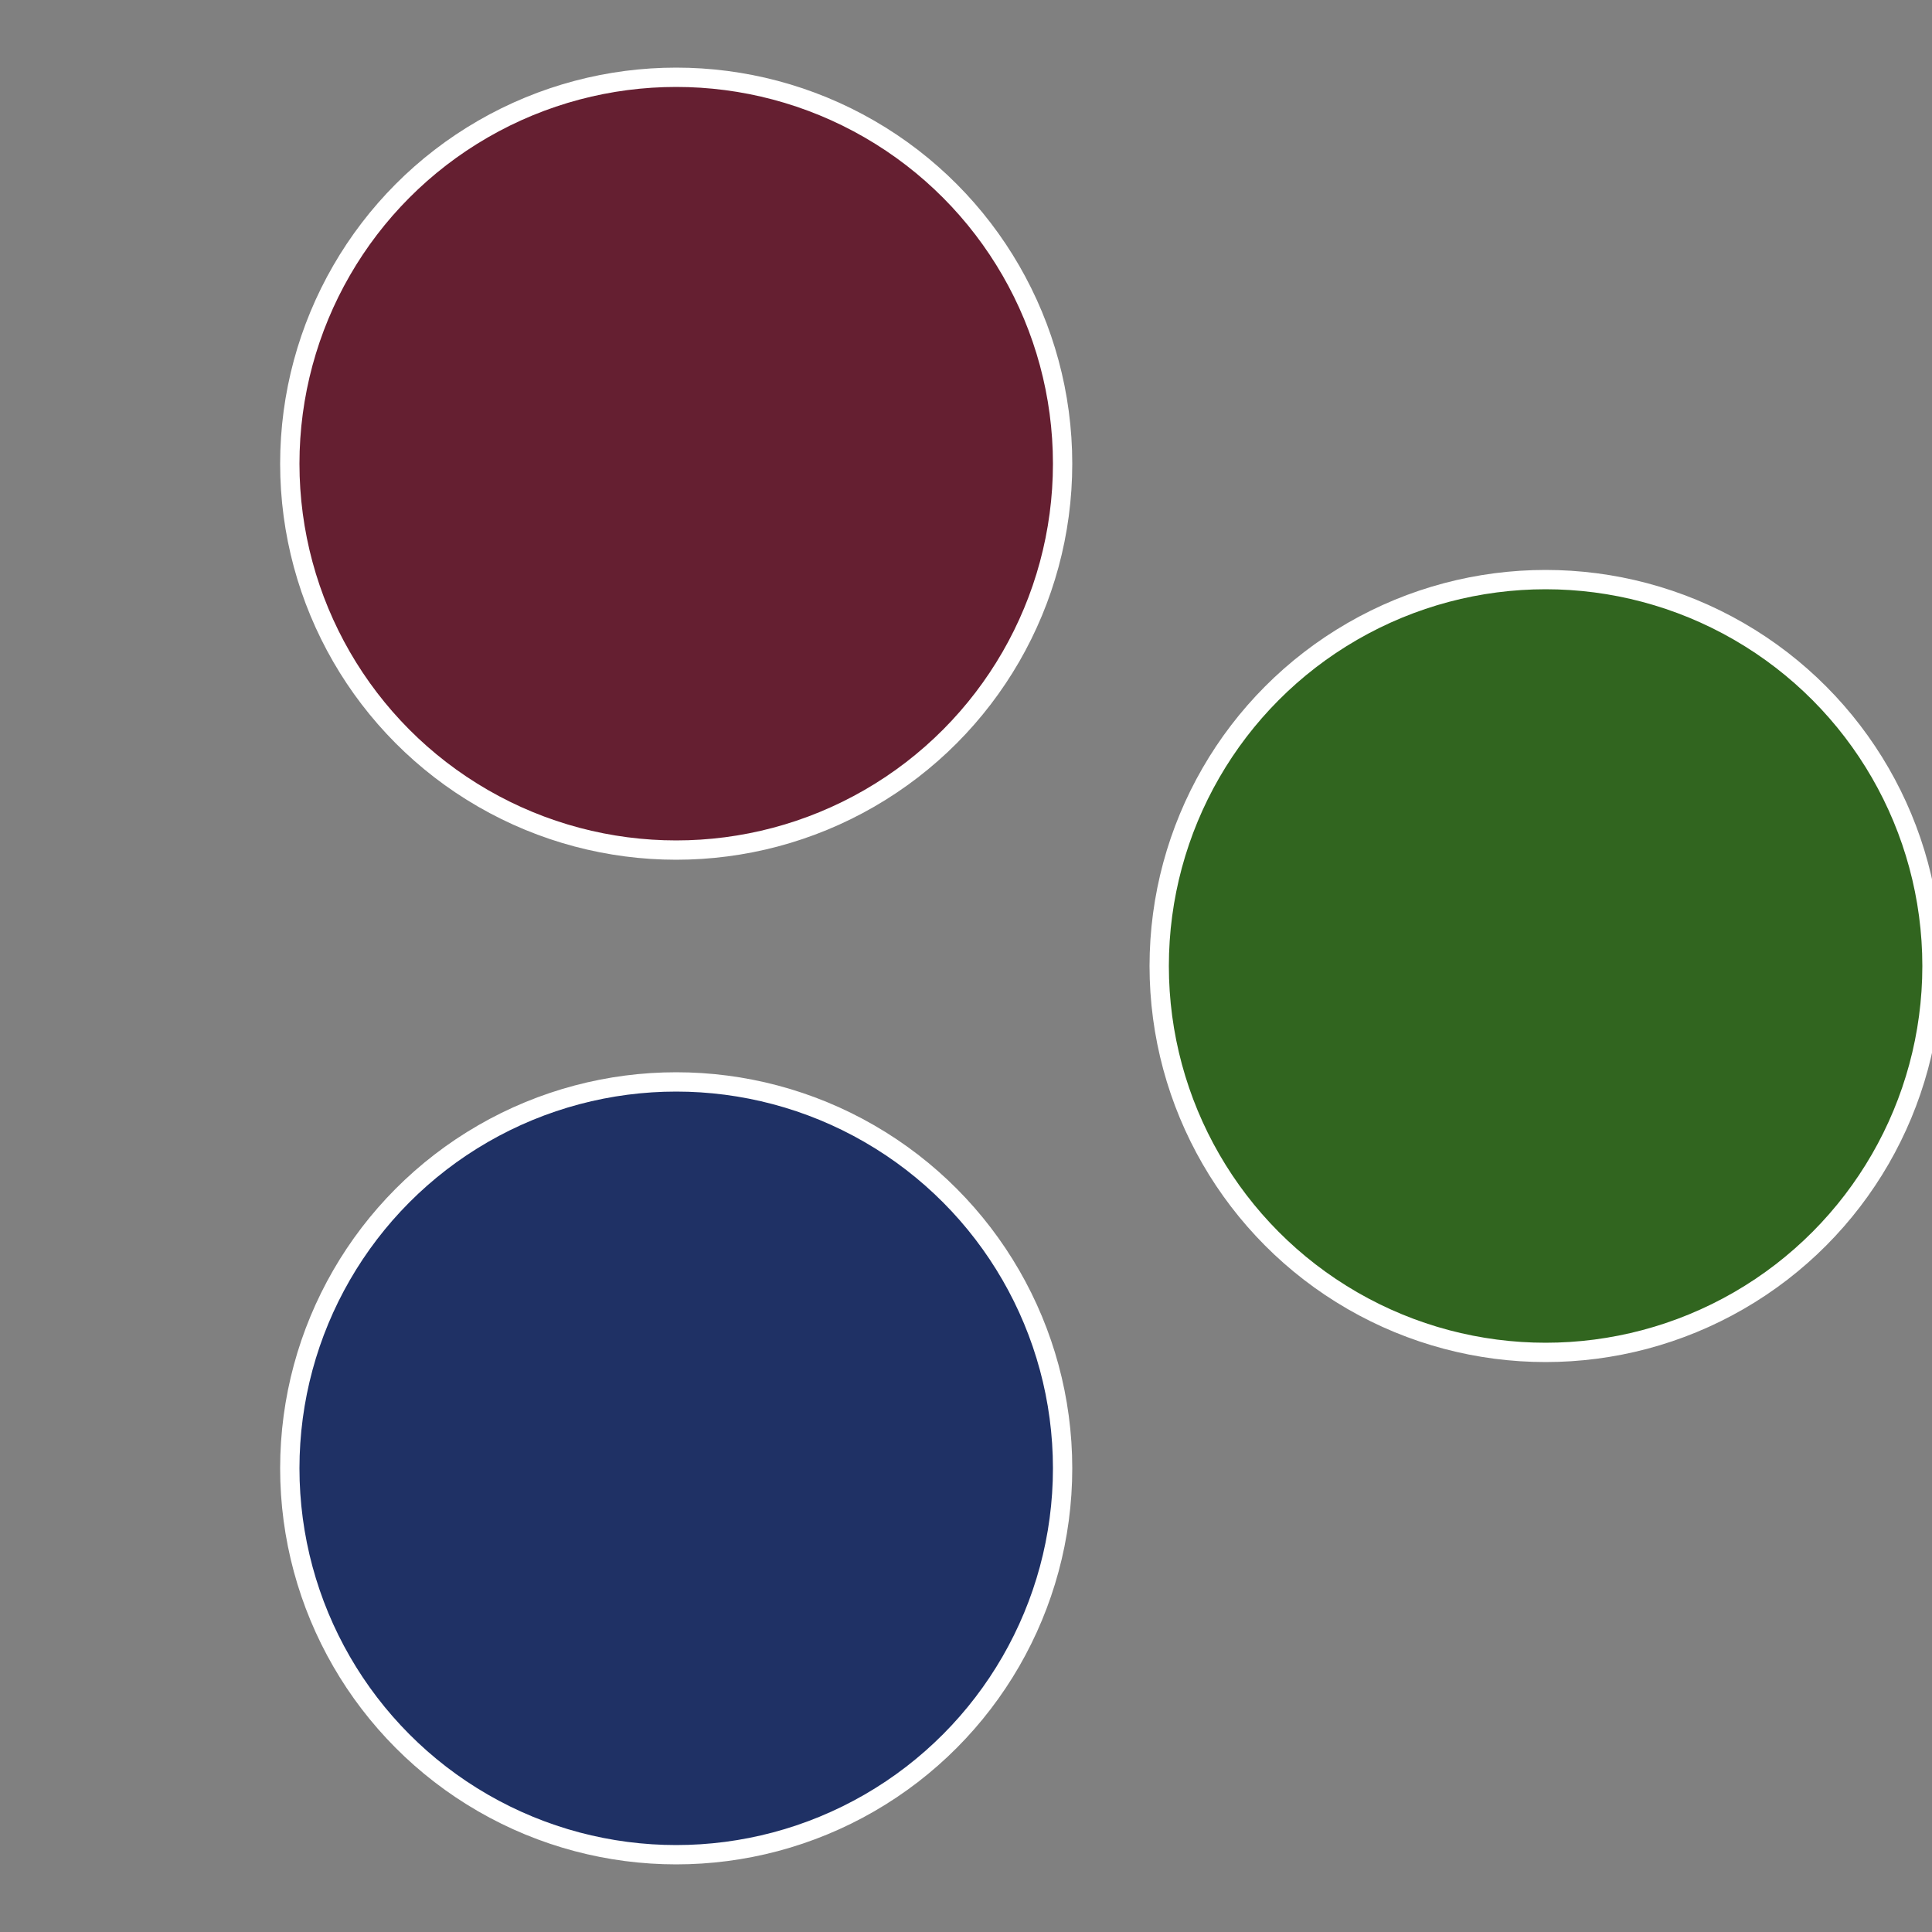
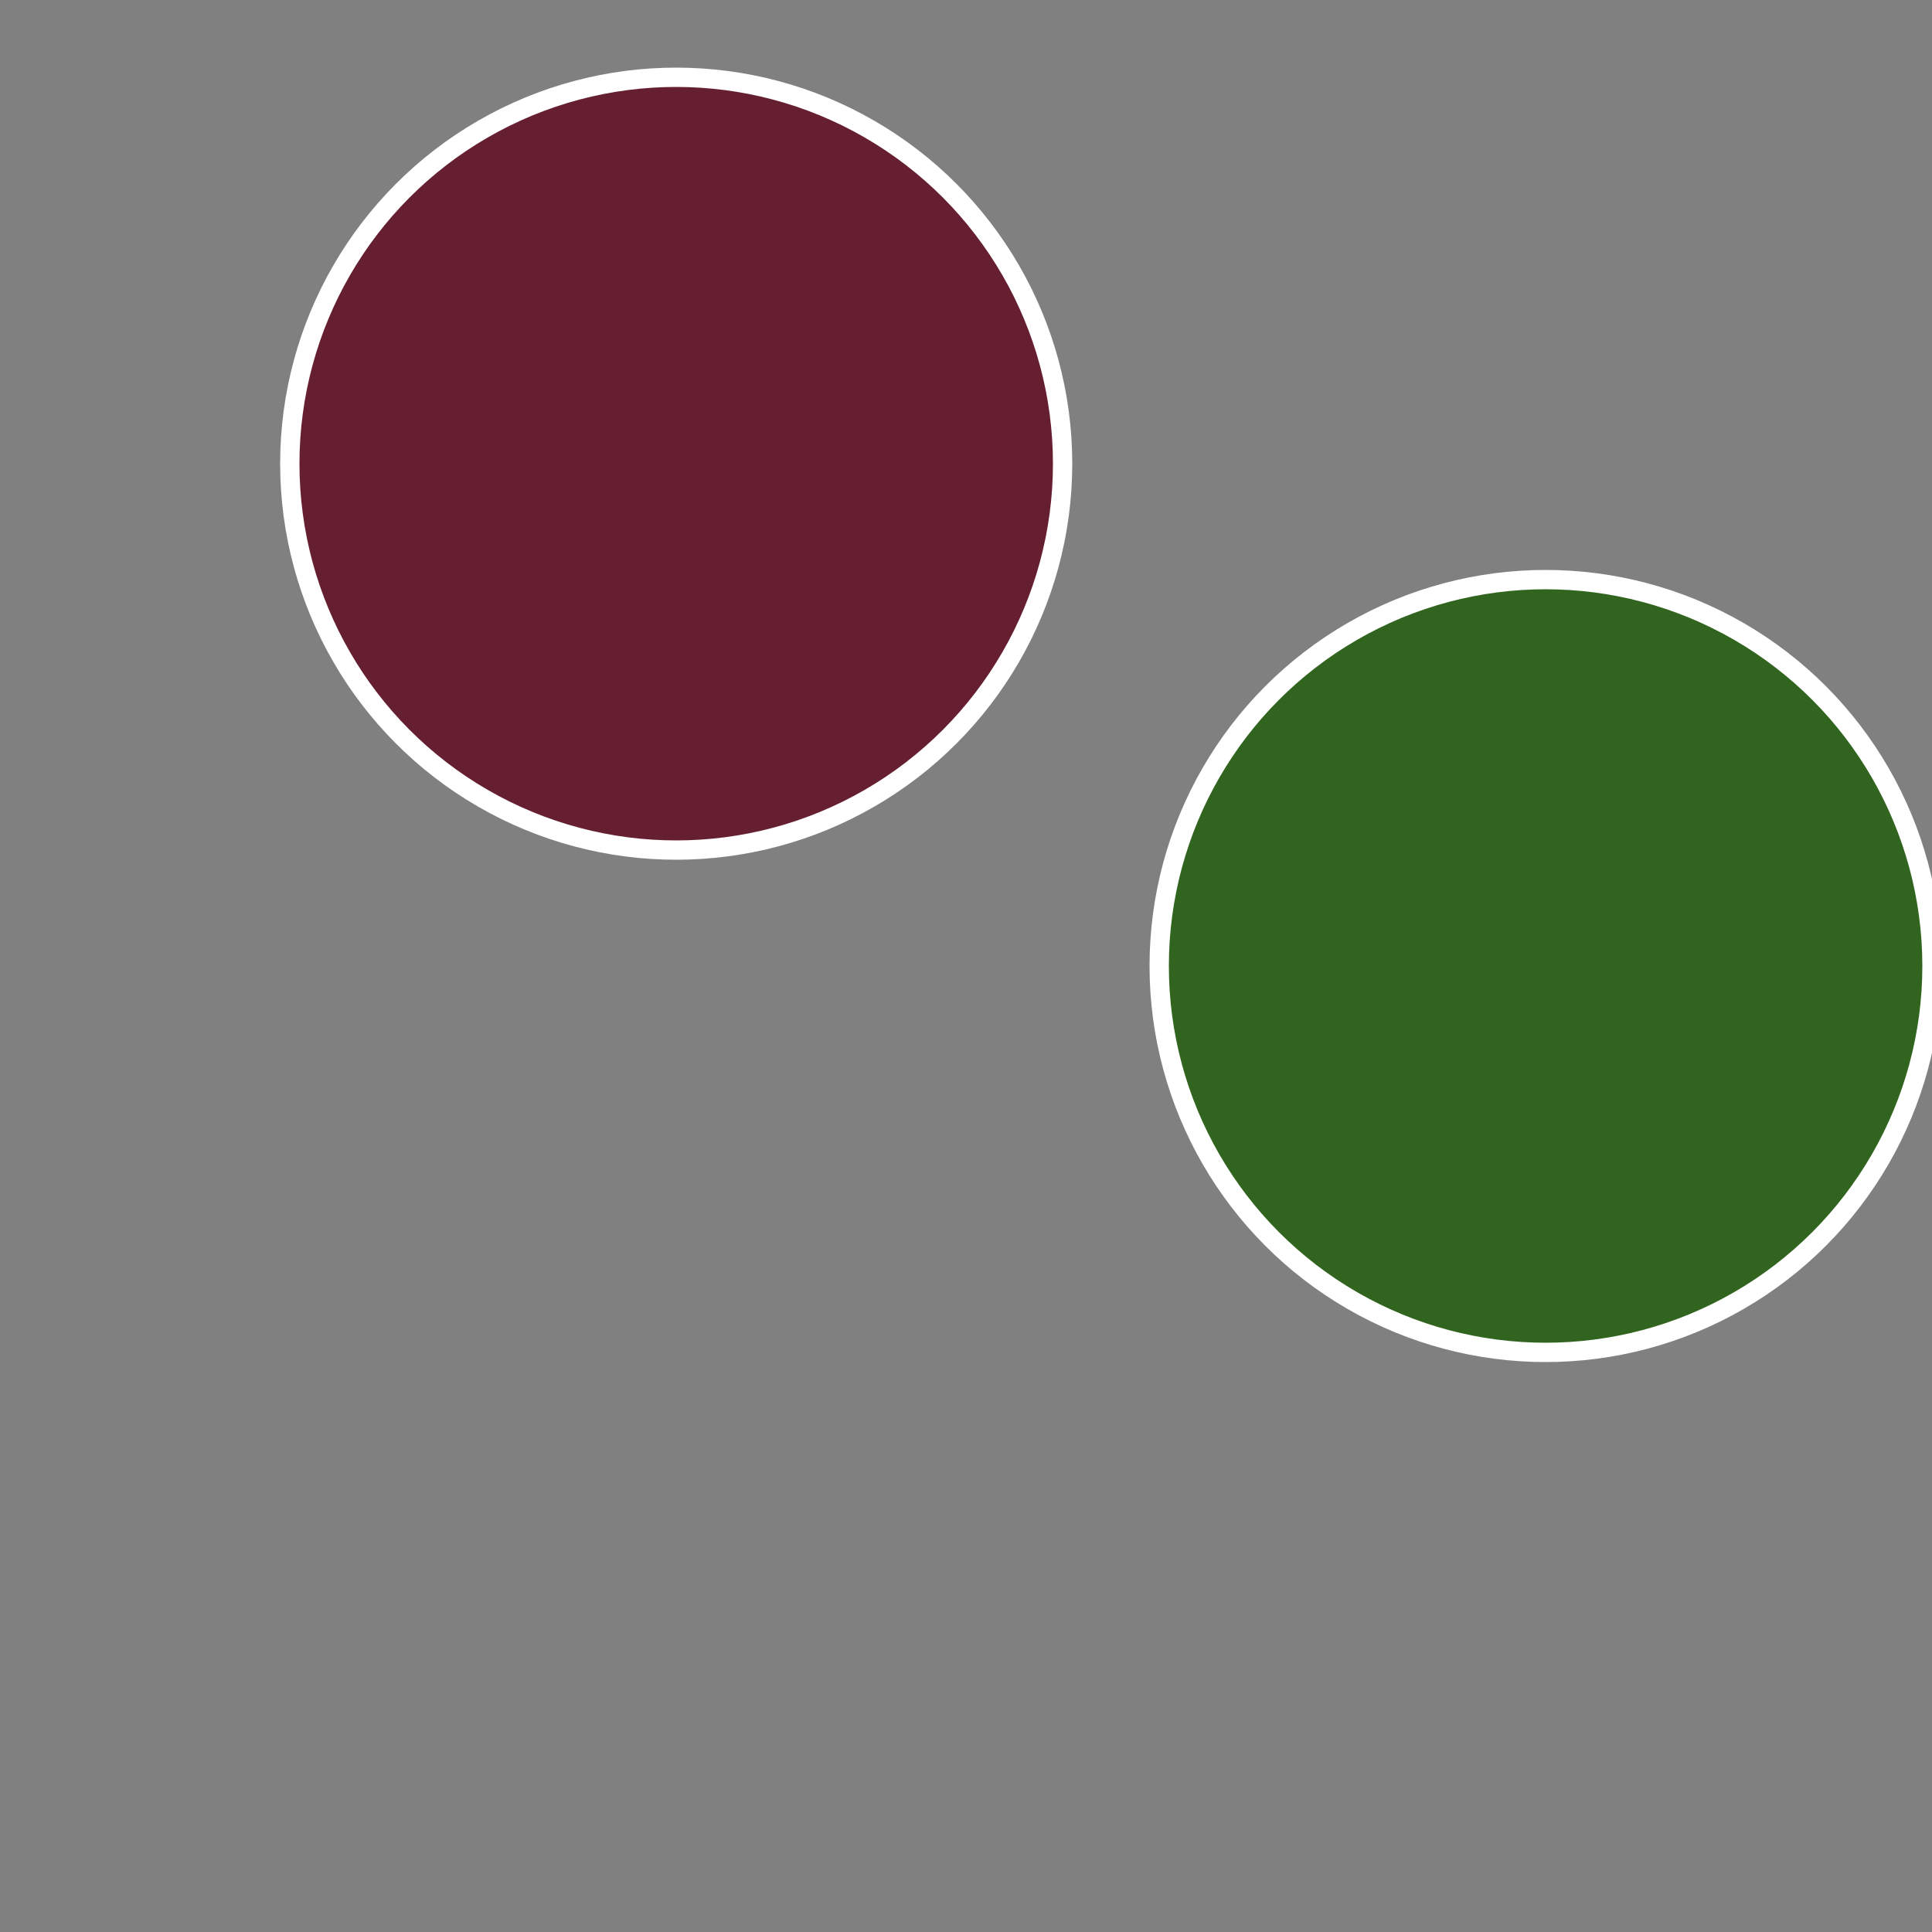
<svg xmlns="http://www.w3.org/2000/svg" width="500" height="500" viewBox="-1 -1 2 2">
  <rect x="-1" y="-1" width="2" height="2" fill="#808080" stroke="none" />
  <circle cx="0.6" cy="0" r="0.4" fill="#31651f" stroke="#fff" stroke-width="1%" />
-   <circle cx="-0.3" cy="0.52" r="0.4" fill="#1f3165" stroke="#fff" stroke-width="1%" />
  <circle cx="-0.3" cy="-0.52" r="0.4" fill="#651f31" stroke="#fff" stroke-width="1%" />
</svg>